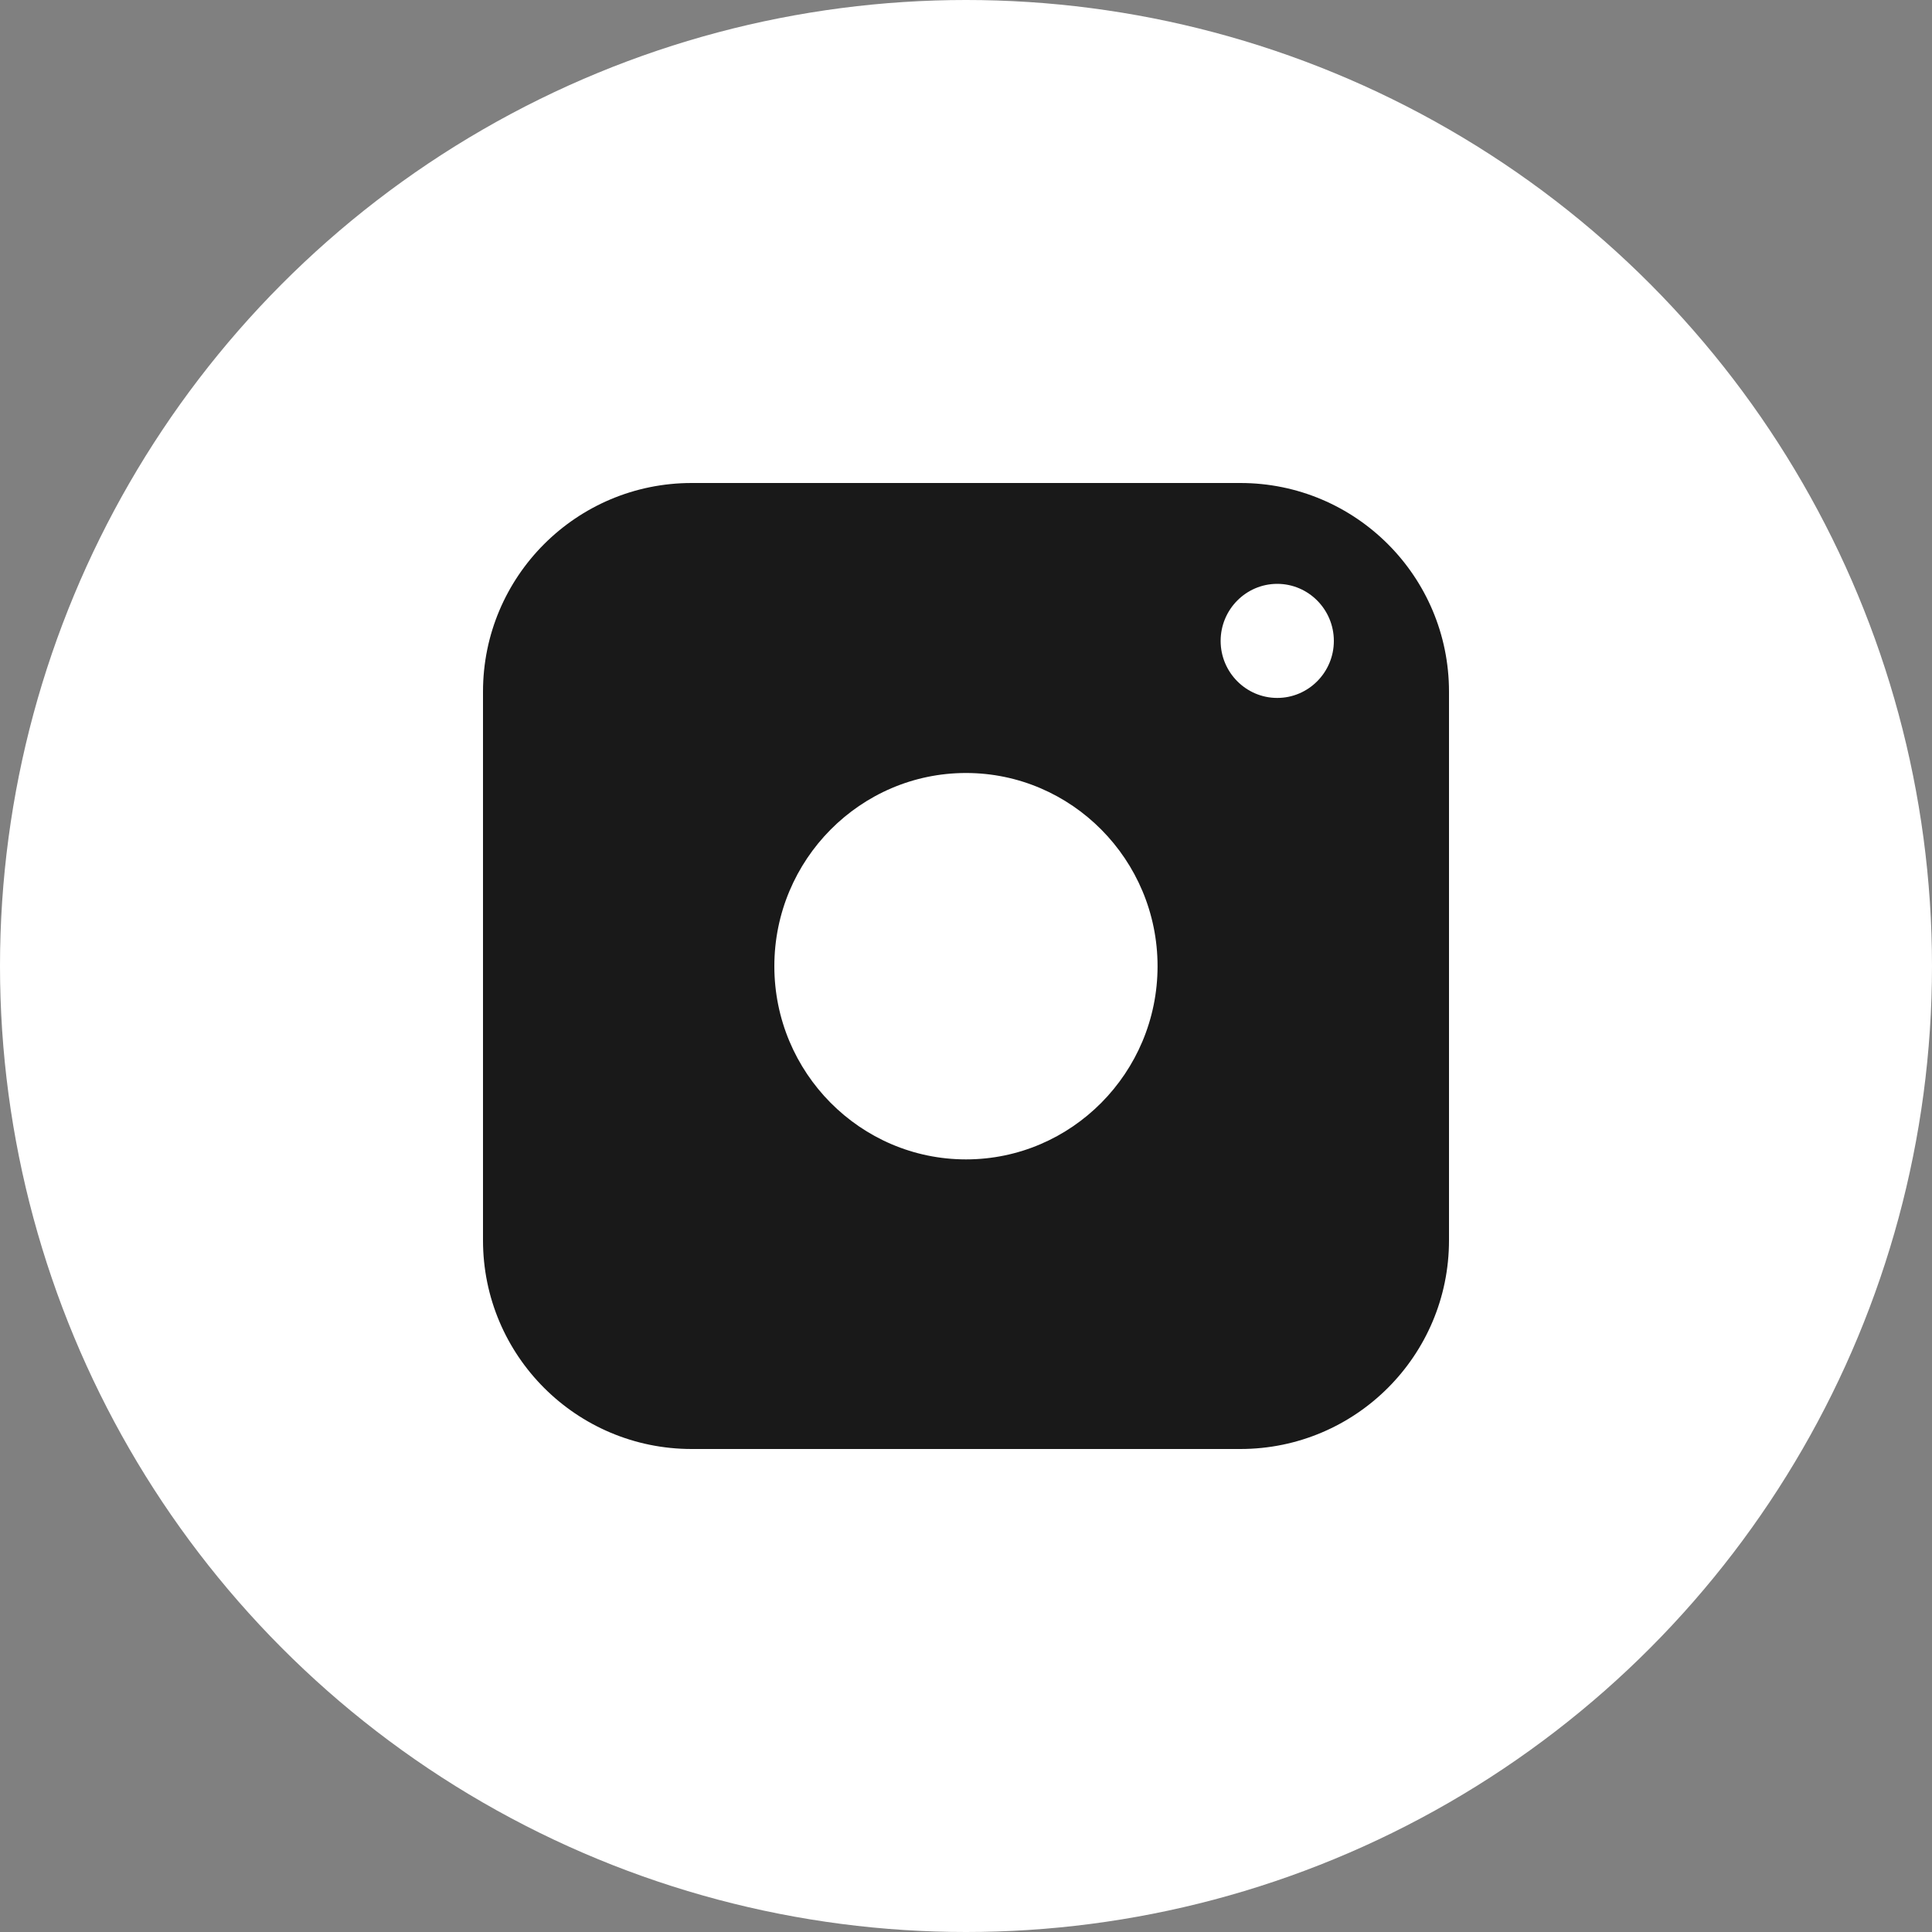
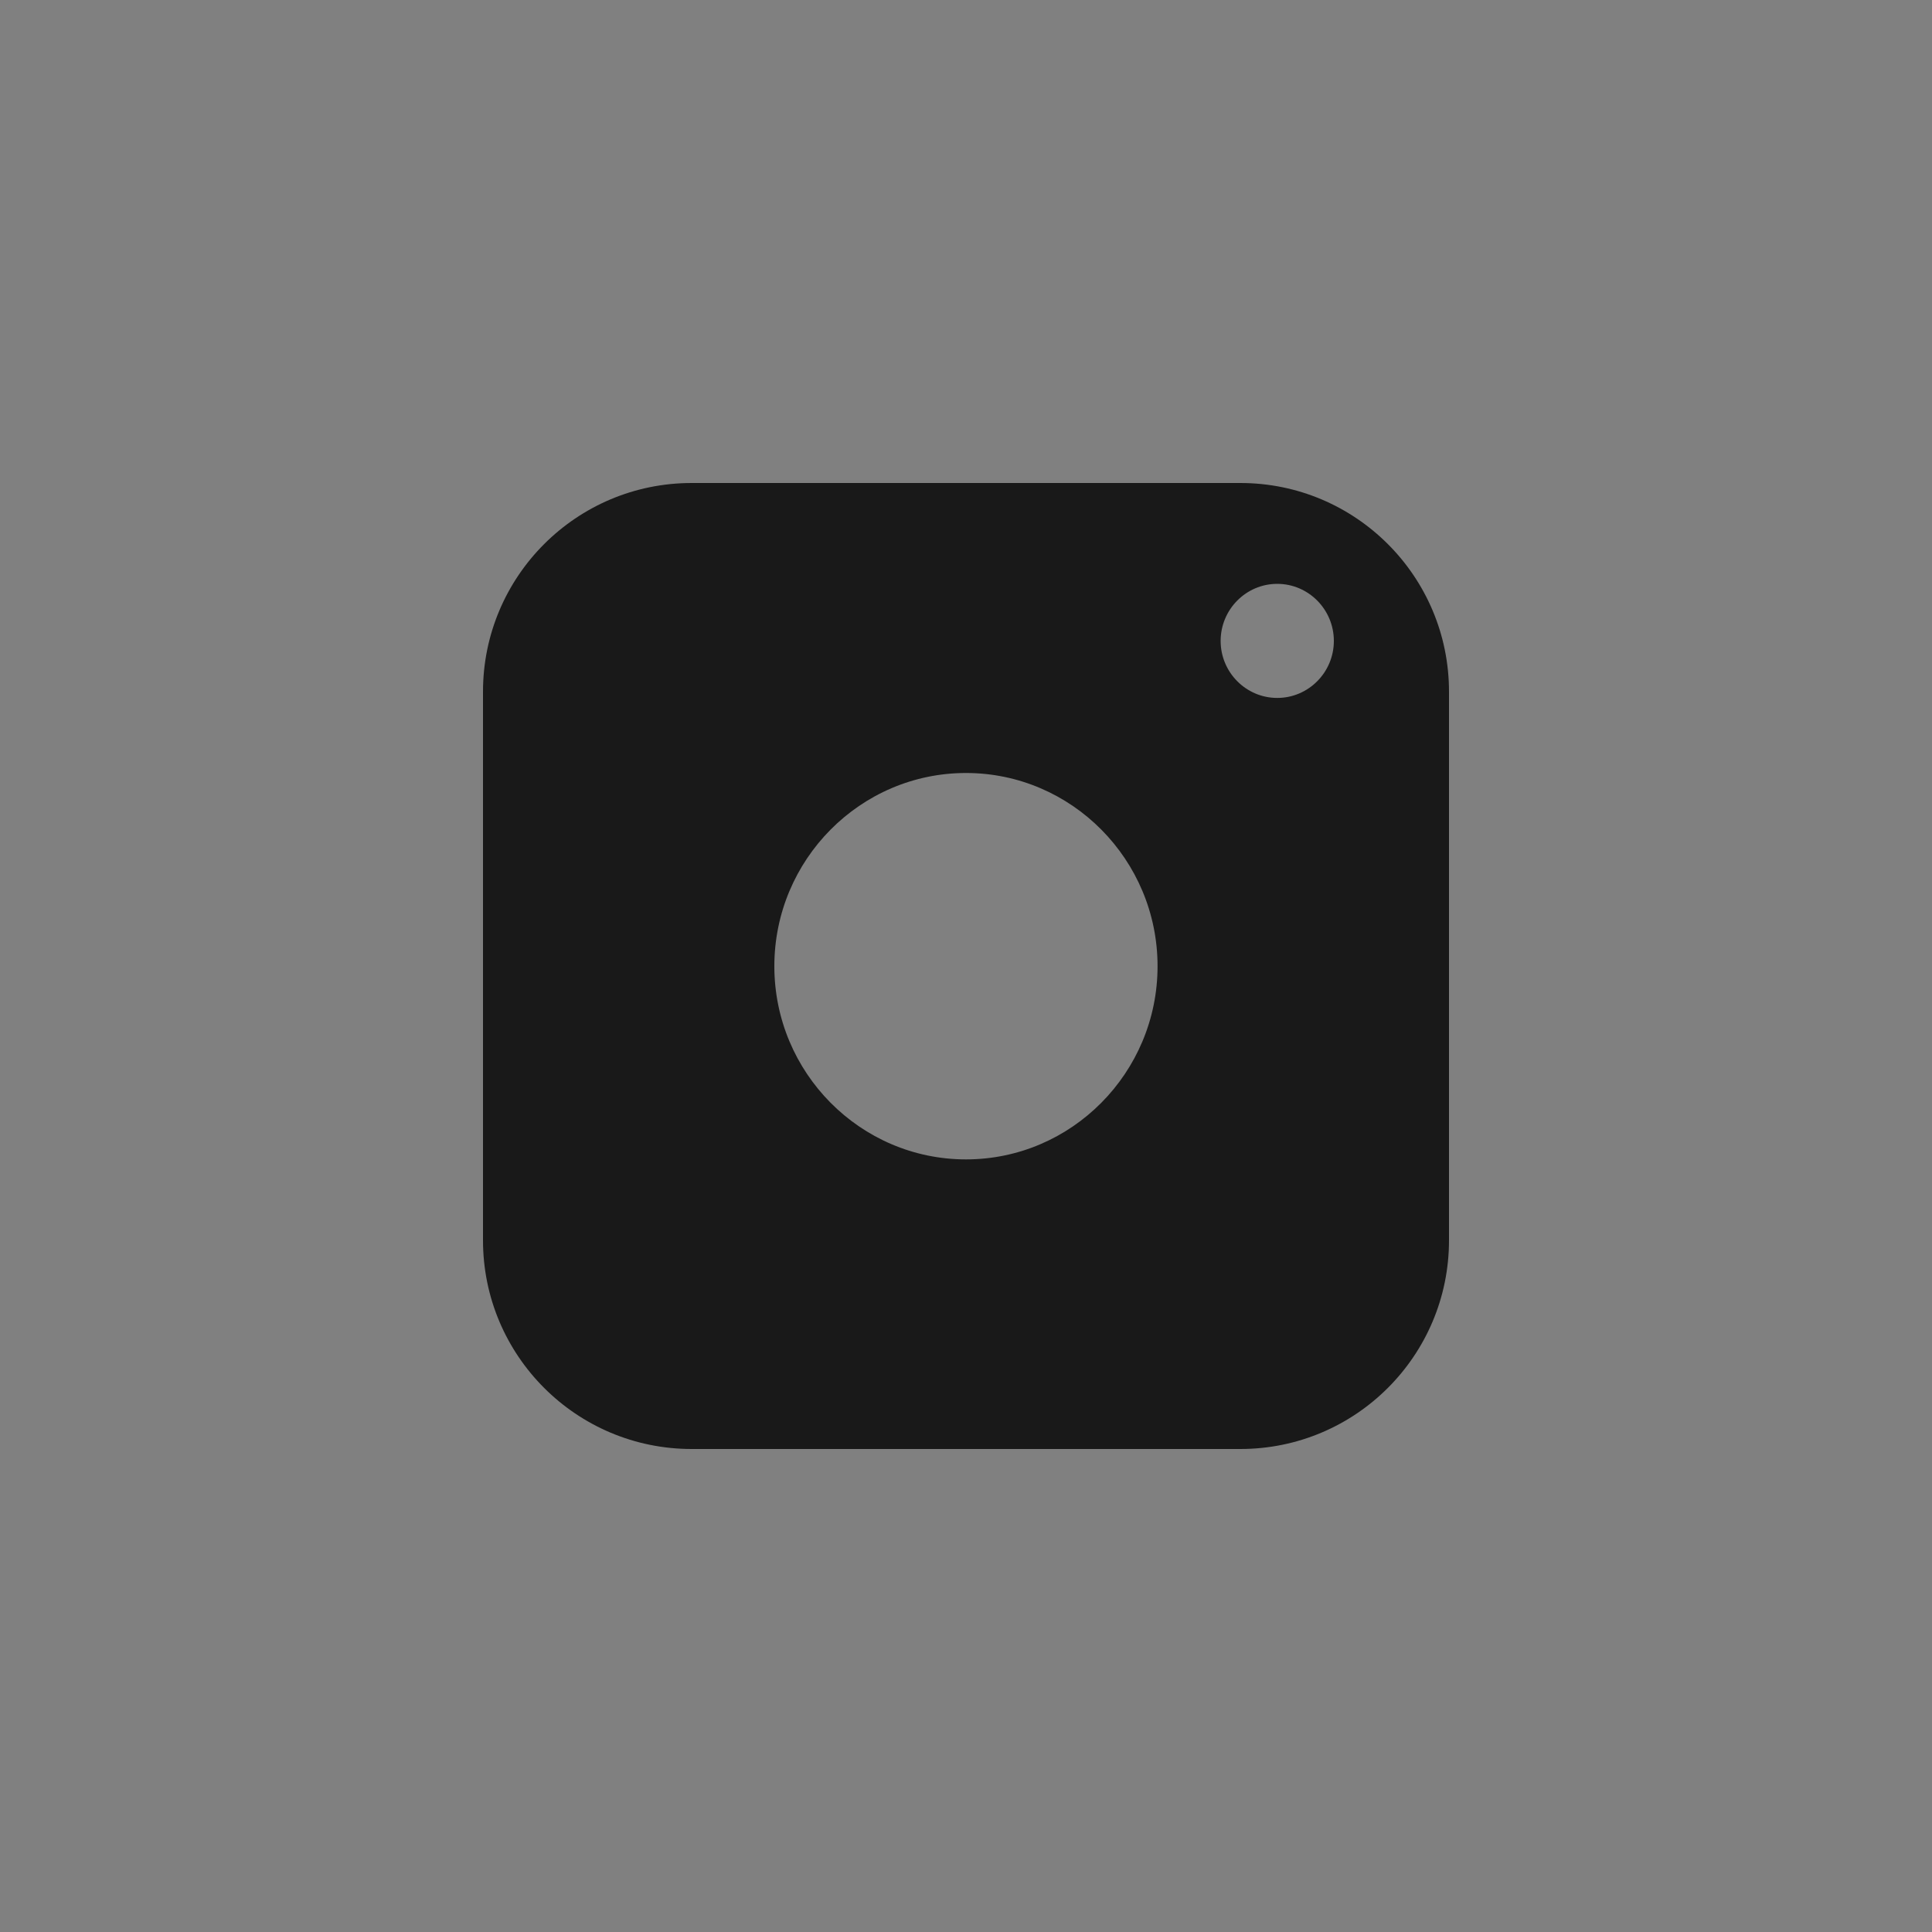
<svg xmlns="http://www.w3.org/2000/svg" width="20" height="20" viewBox="0 0 20 20" fill="none">
  <rect x="0" y="0" width="20" height="20" fill="#808080" stroke="none" />
-   <circle cx="10" cy="10" r="10" fill="white" />
  <path fill-rule="evenodd" clip-rule="evenodd" d="M5 12.84V7.16C5 5.967 5.967 5 7.16 5H12.84C14.033 5 15 5.967 15 7.16V12.84C15 14.033 14.033 15 12.84 15H7.16C5.967 15 5 14.033 5 12.84ZM13.222 7.225C12.899 7.225 12.636 6.96 12.636 6.635C12.636 6.309 12.899 6.044 13.222 6.044C13.545 6.044 13.808 6.309 13.808 6.635C13.808 6.96 13.545 7.225 13.222 7.225ZM8.016 10.002C8.016 8.9 8.906 8.002 10 8.002C11.093 8.002 11.983 8.9 11.983 10.002C11.983 11.104 11.093 12.002 10 12.002C8.906 12.002 8.016 11.104 8.016 10.002Z" fill="#191919" />
</svg>